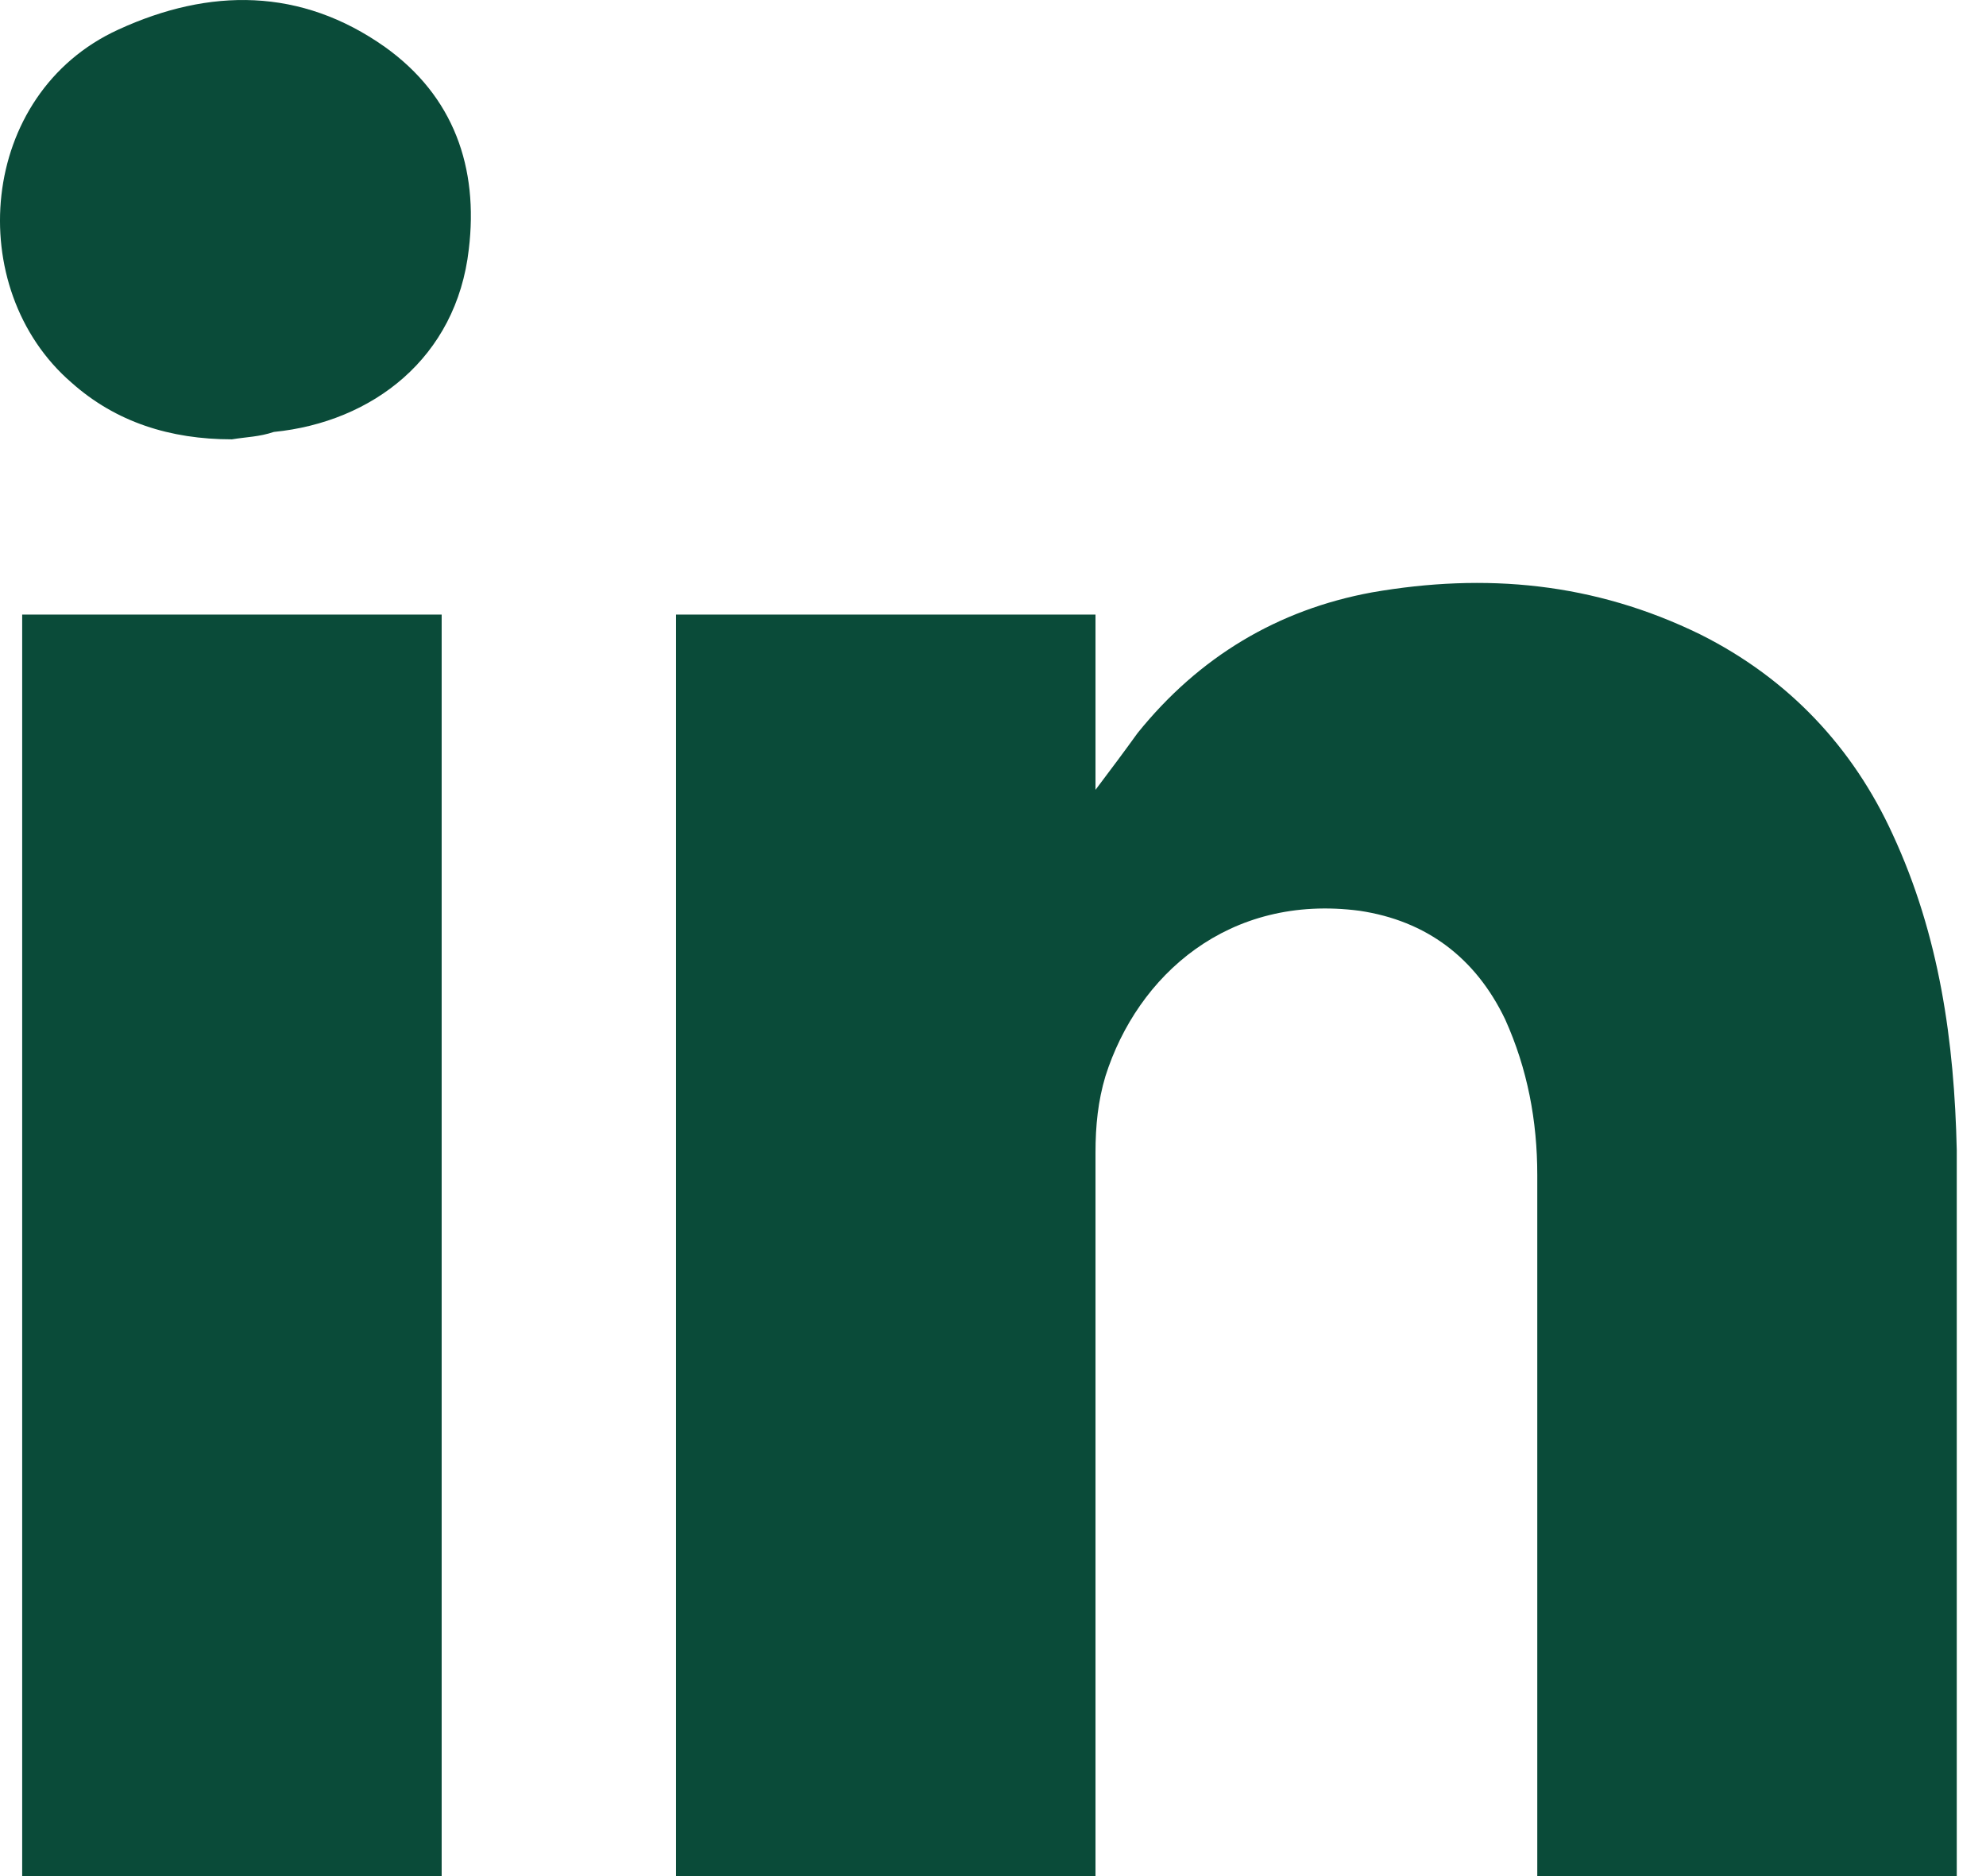
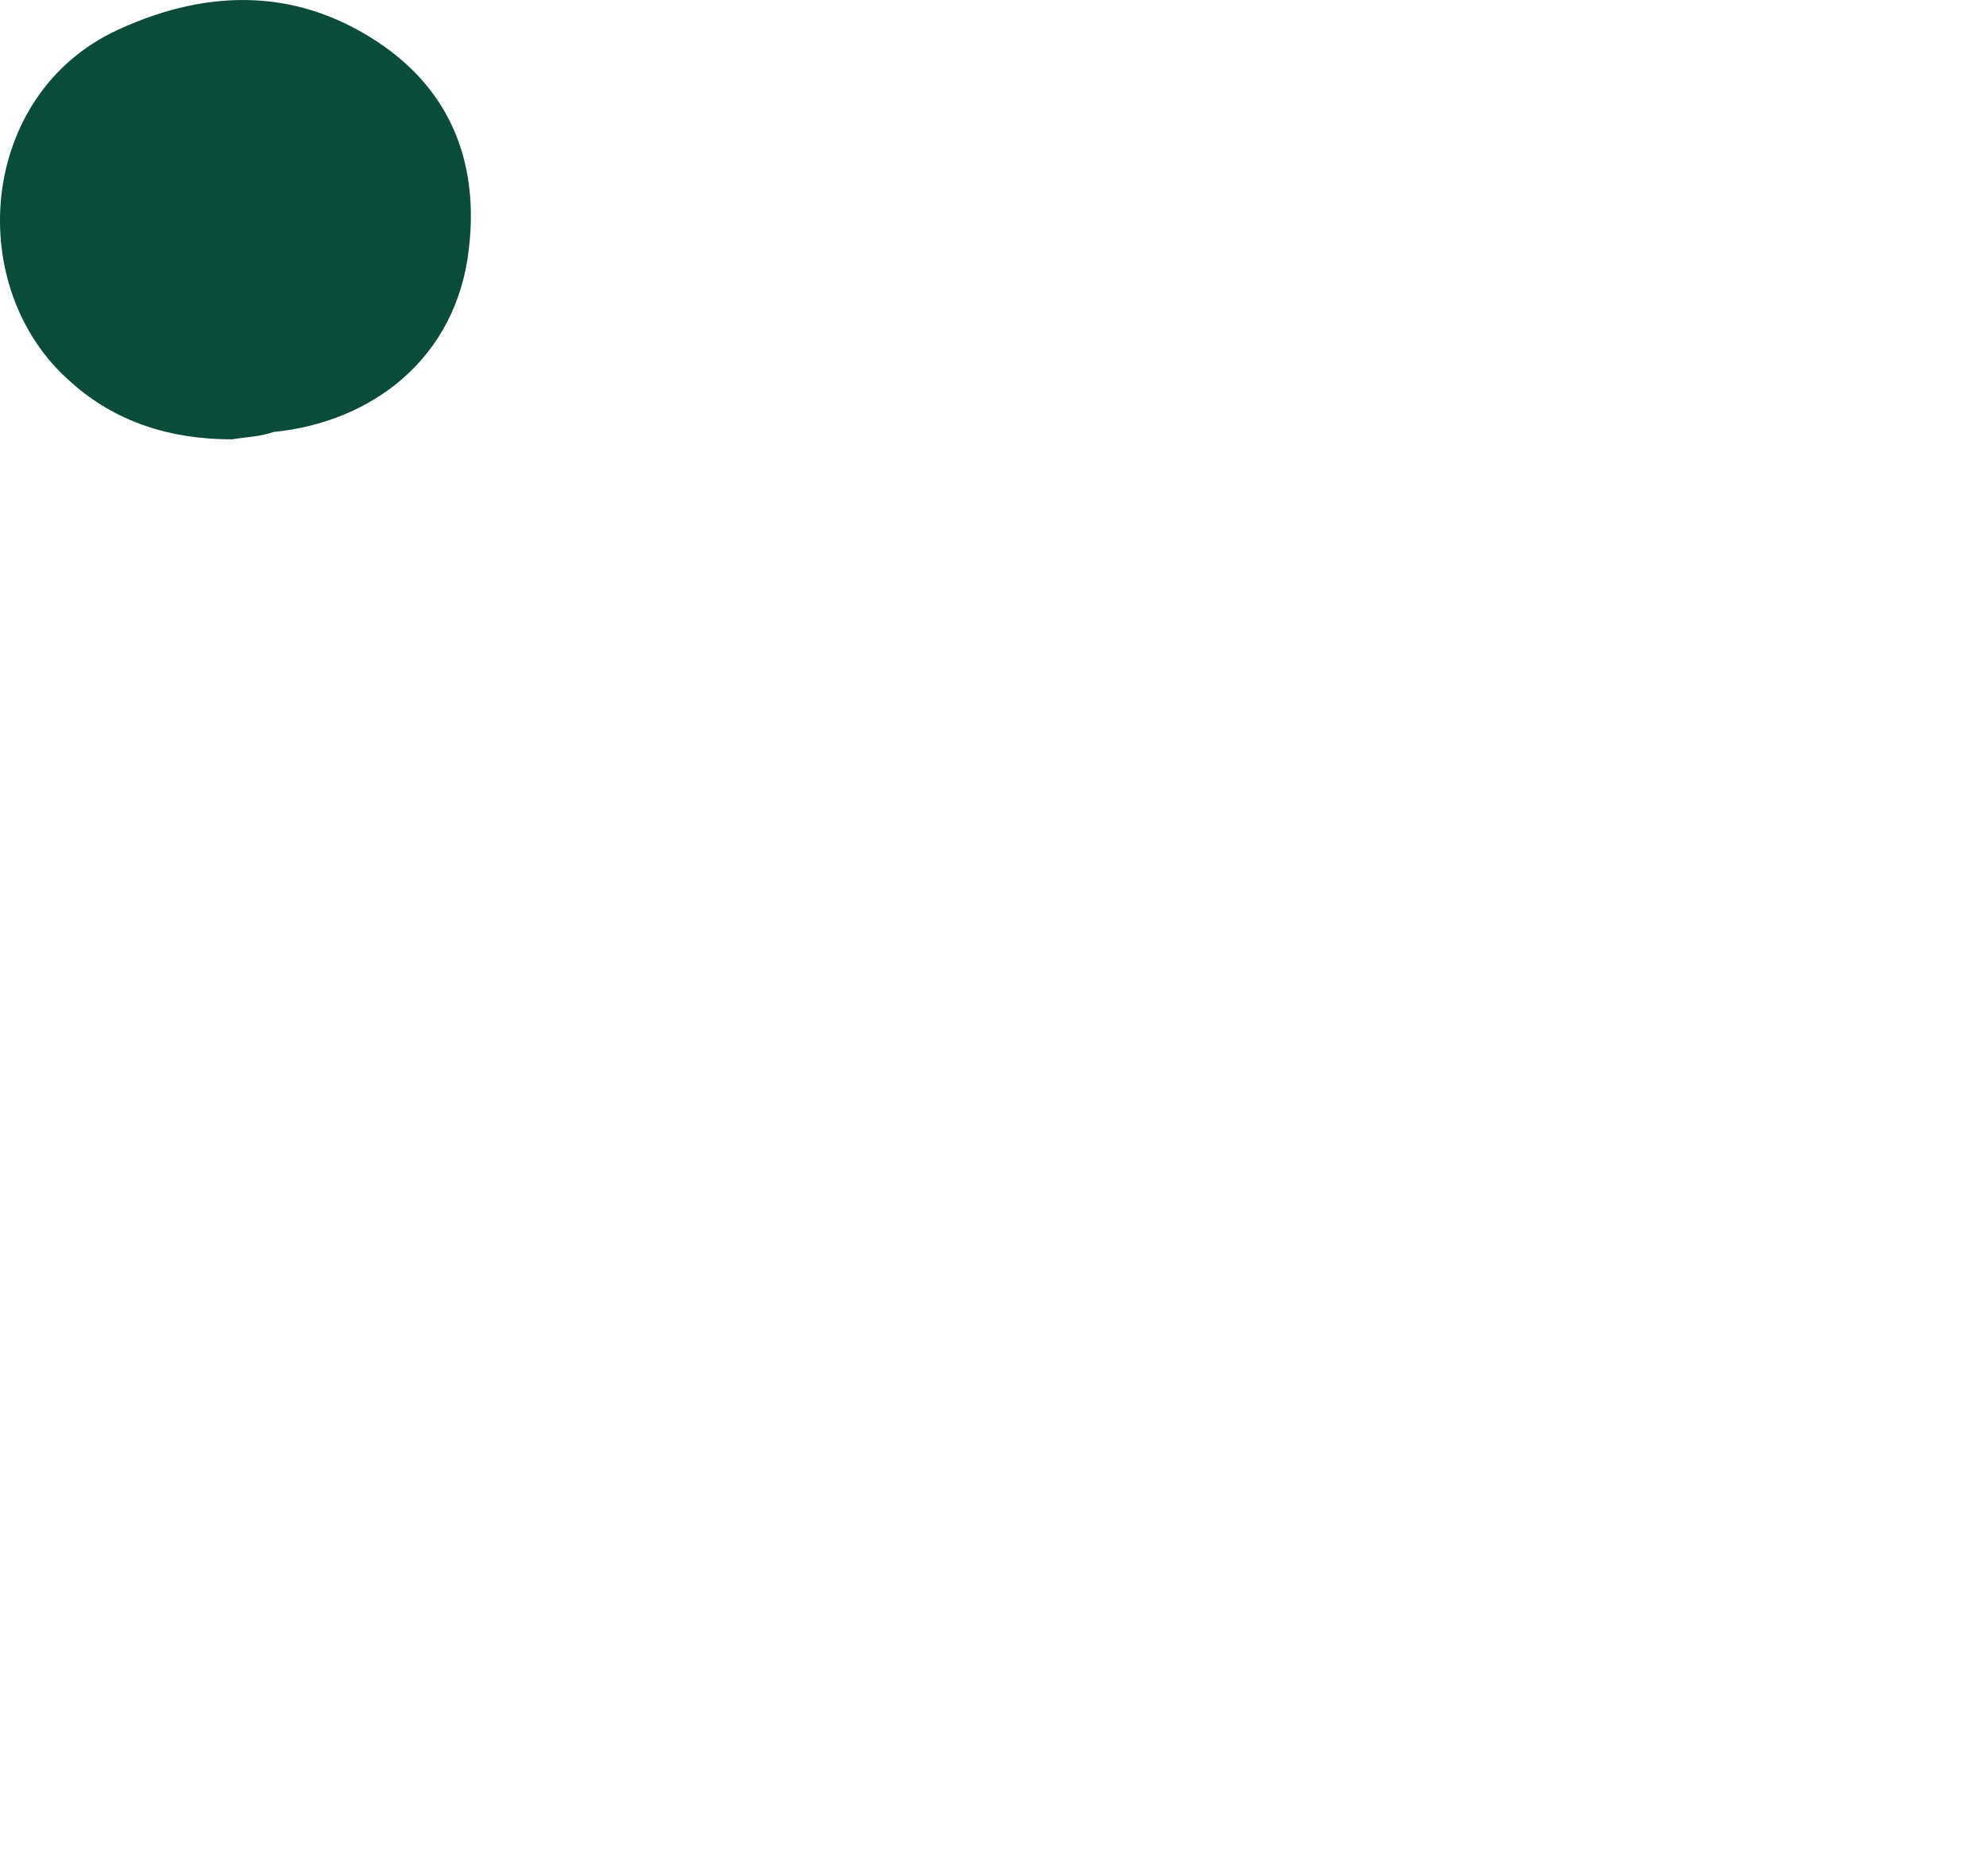
<svg xmlns="http://www.w3.org/2000/svg" width="18" height="17" viewBox="0 0 18 17" fill="none">
-   <path d="M9.929 16.999C8.654 16.999 7.402 16.999 6.127 16.999C6.127 13.174 6.127 9.394 6.127 5.569C7.402 5.569 8.654 5.569 9.929 5.569C9.929 6.106 9.929 6.62 9.929 7.157C10.064 6.978 10.198 6.799 10.31 6.643C10.869 5.949 11.585 5.524 12.434 5.368C13.463 5.189 14.447 5.278 15.409 5.748C16.215 6.151 16.796 6.777 17.154 7.56C17.579 8.477 17.713 9.439 17.735 10.423C17.735 12.57 17.735 14.717 17.735 16.887C17.735 16.909 17.735 16.954 17.735 16.999C16.461 16.999 15.208 16.999 13.933 16.999C13.933 16.954 13.933 16.887 13.933 16.842C13.933 14.784 13.933 12.704 13.933 10.647C13.933 10.155 13.844 9.685 13.642 9.237C13.374 8.678 12.927 8.343 12.323 8.253C11.137 8.097 10.31 8.835 10.019 9.752C9.952 9.976 9.929 10.199 9.929 10.445C9.929 12.548 9.929 14.695 9.929 16.798C9.929 16.887 9.929 16.932 9.929 16.999Z" fill="#0A4B39" />
-   <path d="M4.003 16.999C2.728 16.999 1.476 16.999 0.201 16.999C0.201 13.174 0.201 9.372 0.201 5.569C1.476 5.569 2.728 5.569 4.003 5.569C4.003 9.349 4.003 13.174 4.003 16.999Z" fill="#0A4B39" />
  <path d="M2.102 3.981C1.542 3.981 1.05 3.825 0.648 3.467C-0.337 2.617 -0.202 0.85 1.073 0.268C1.9 -0.112 2.728 -0.112 3.488 0.425C4.115 0.872 4.338 1.521 4.249 2.259C4.137 3.243 3.376 3.825 2.482 3.914C2.348 3.959 2.236 3.959 2.102 3.981Z" fill="#0A4B39" />
</svg>